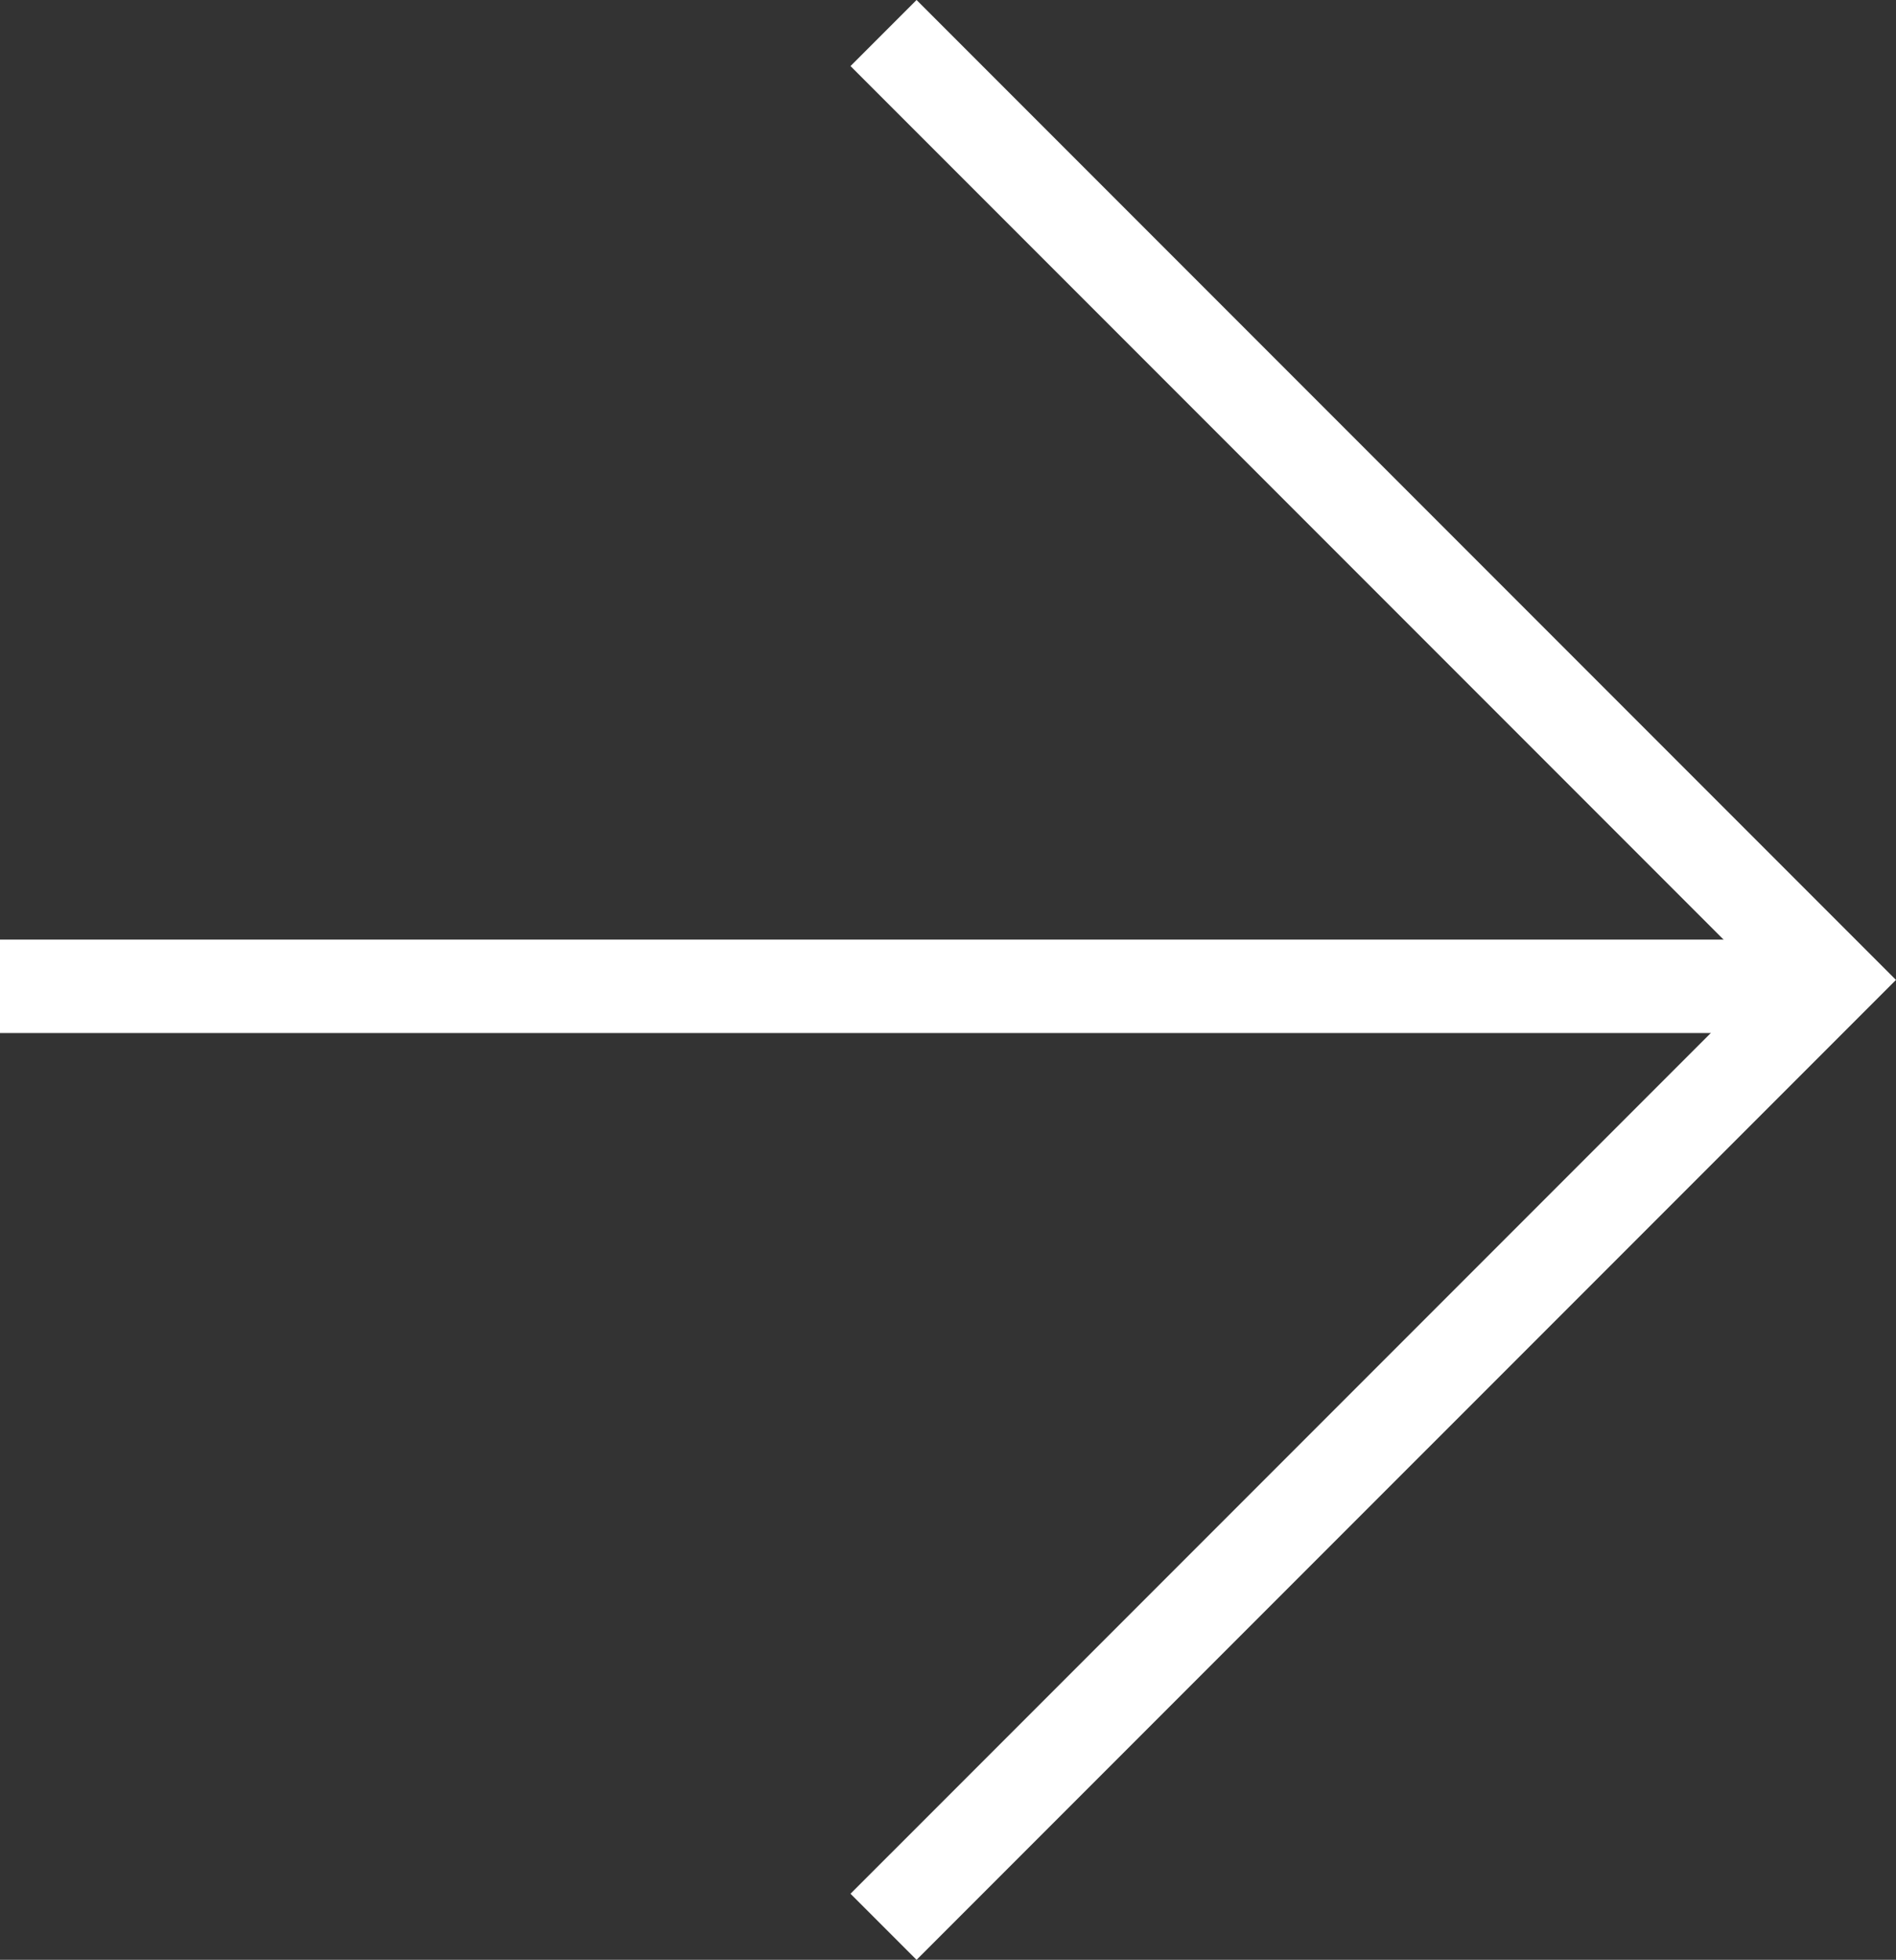
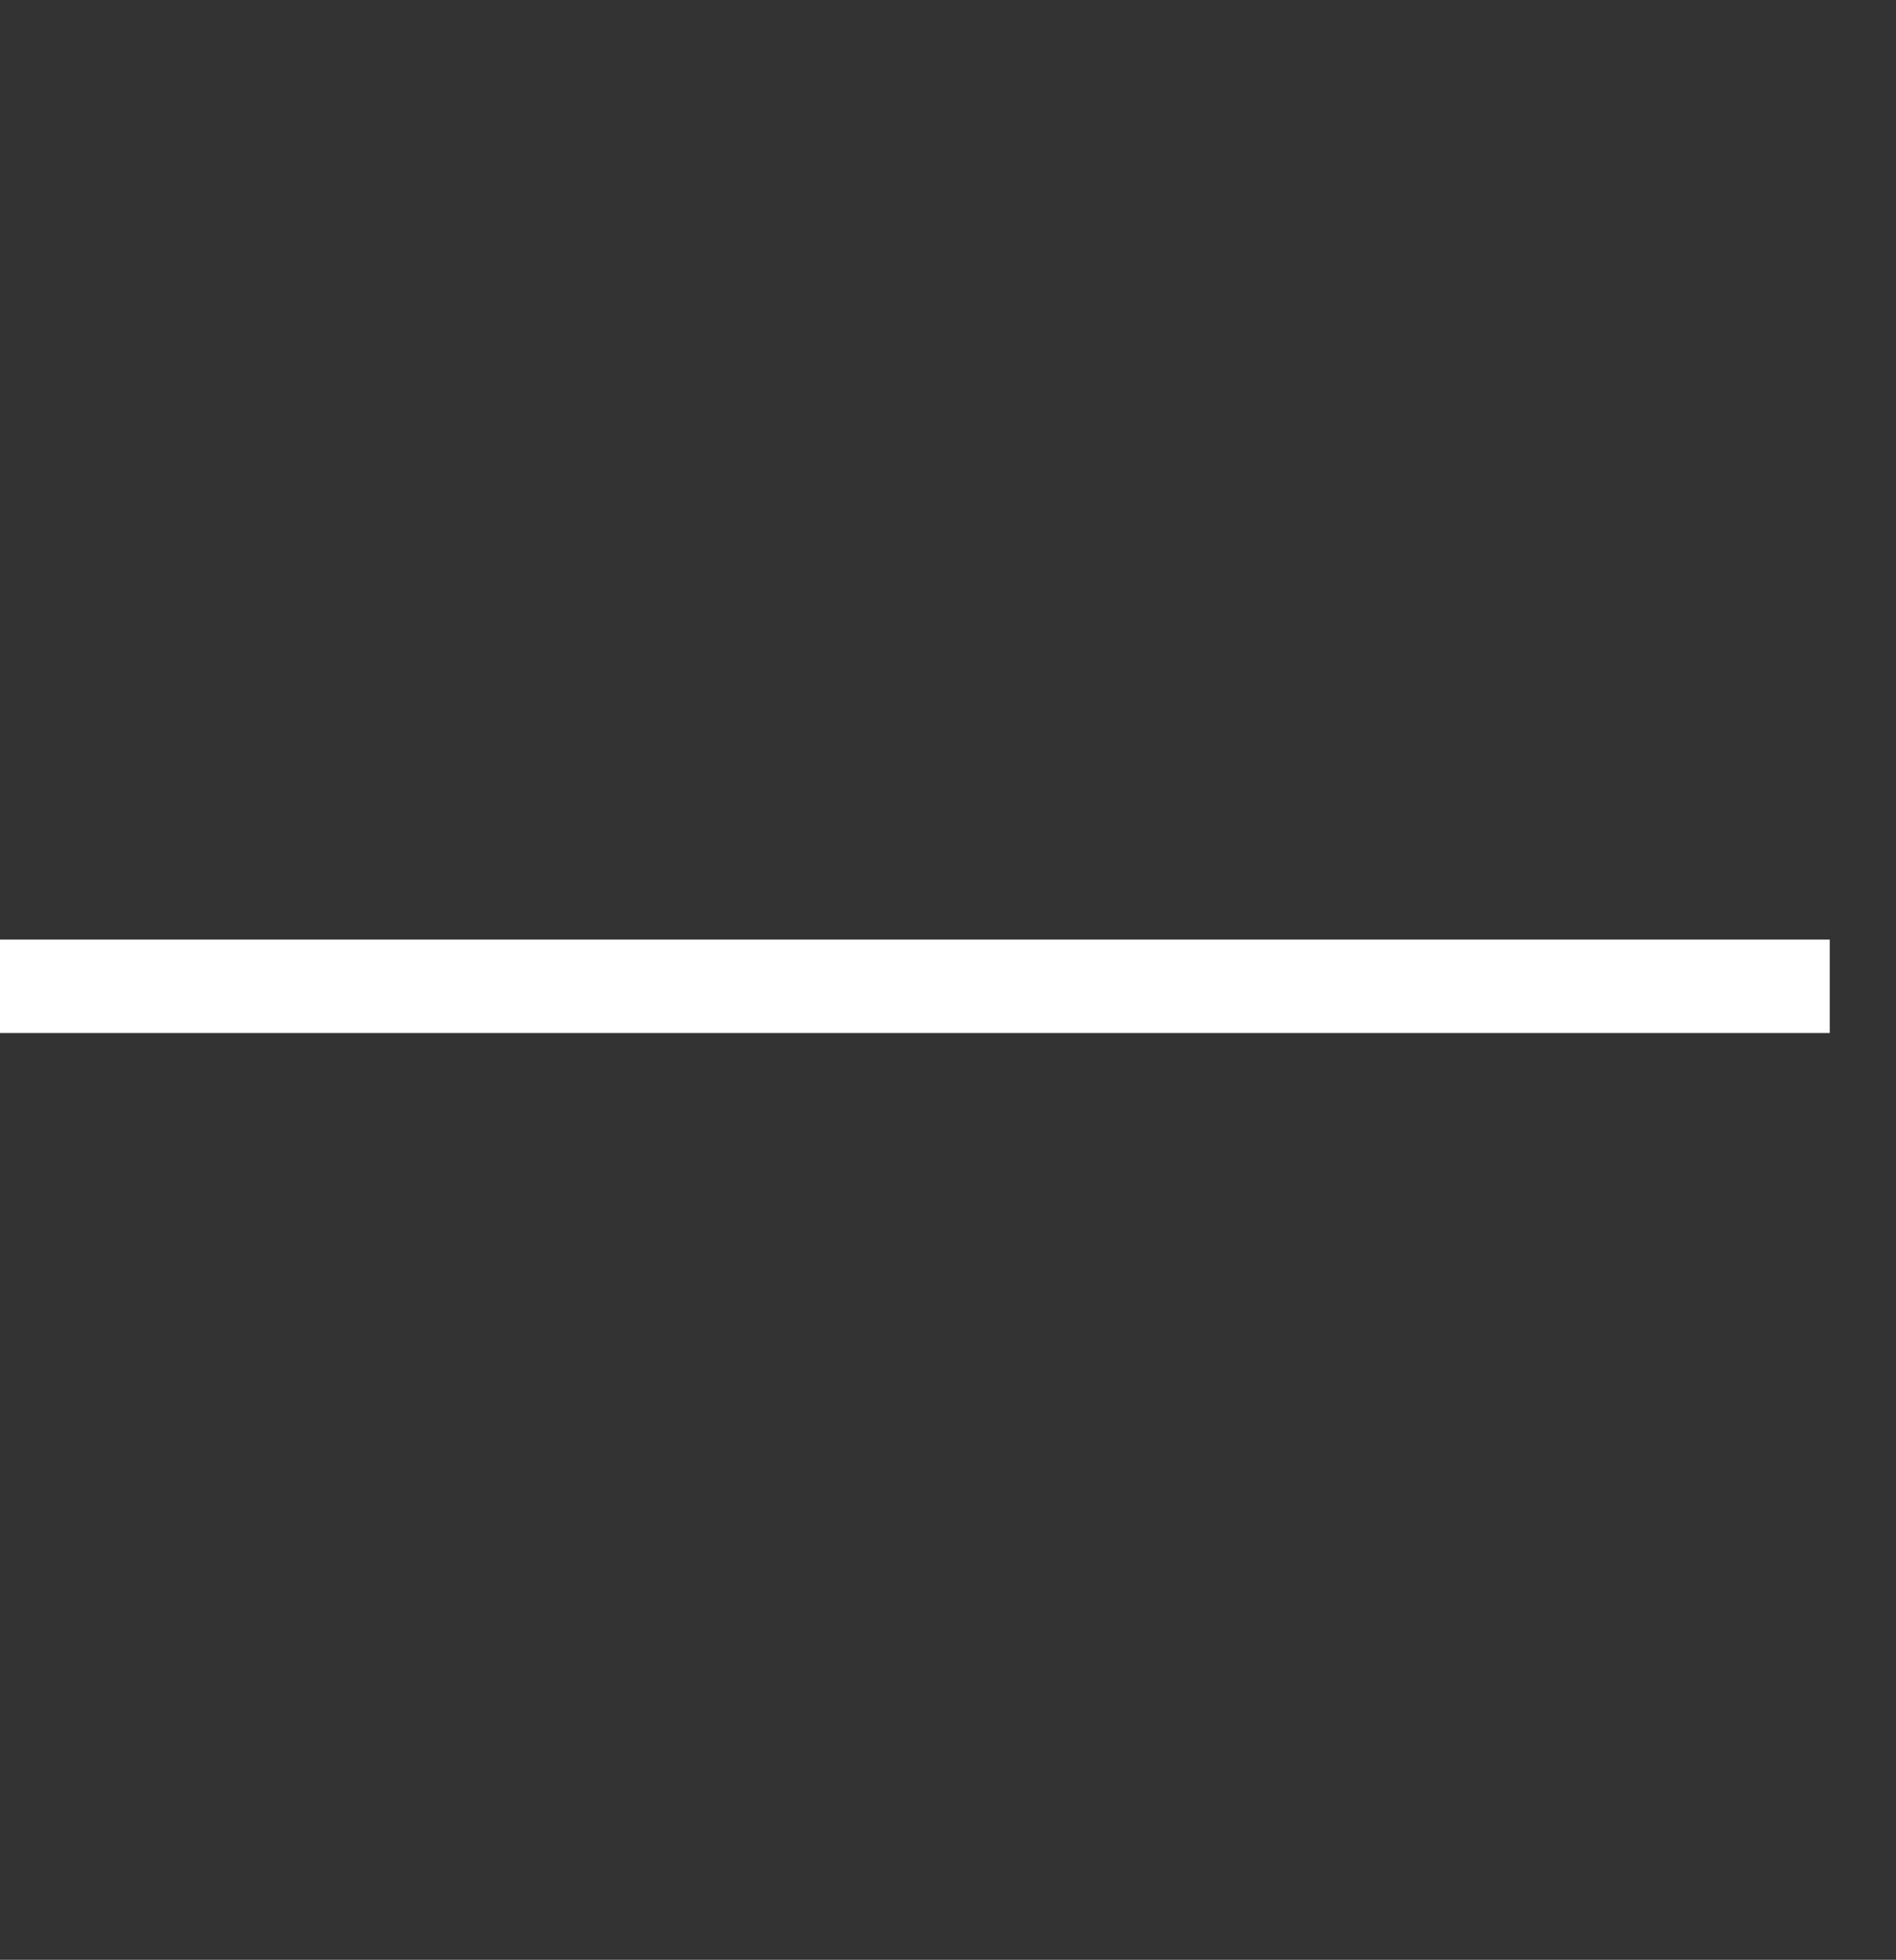
<svg xmlns="http://www.w3.org/2000/svg" width="40.599" height="41.943" viewBox="0 0 40.599 41.943">
  <rect x="0" y="0" width="40.599" height="41.943" fill="#333333" stroke="none" />
  <g id="arrow_right" transform="translate(39.184 0.707) rotate(90)">
-     <path id="Pfad_460" data-name="Pfad 460" d="M0,20.265,20.265,0,40.529,20.265" fill="none" stroke="#fff" stroke-width="2" />
    <line id="Linie_6" data-name="Linie 6" y2="39.181" transform="translate(20.402 0.004)" fill="none" stroke="#fff" stroke-width="2" />
  </g>
</svg>